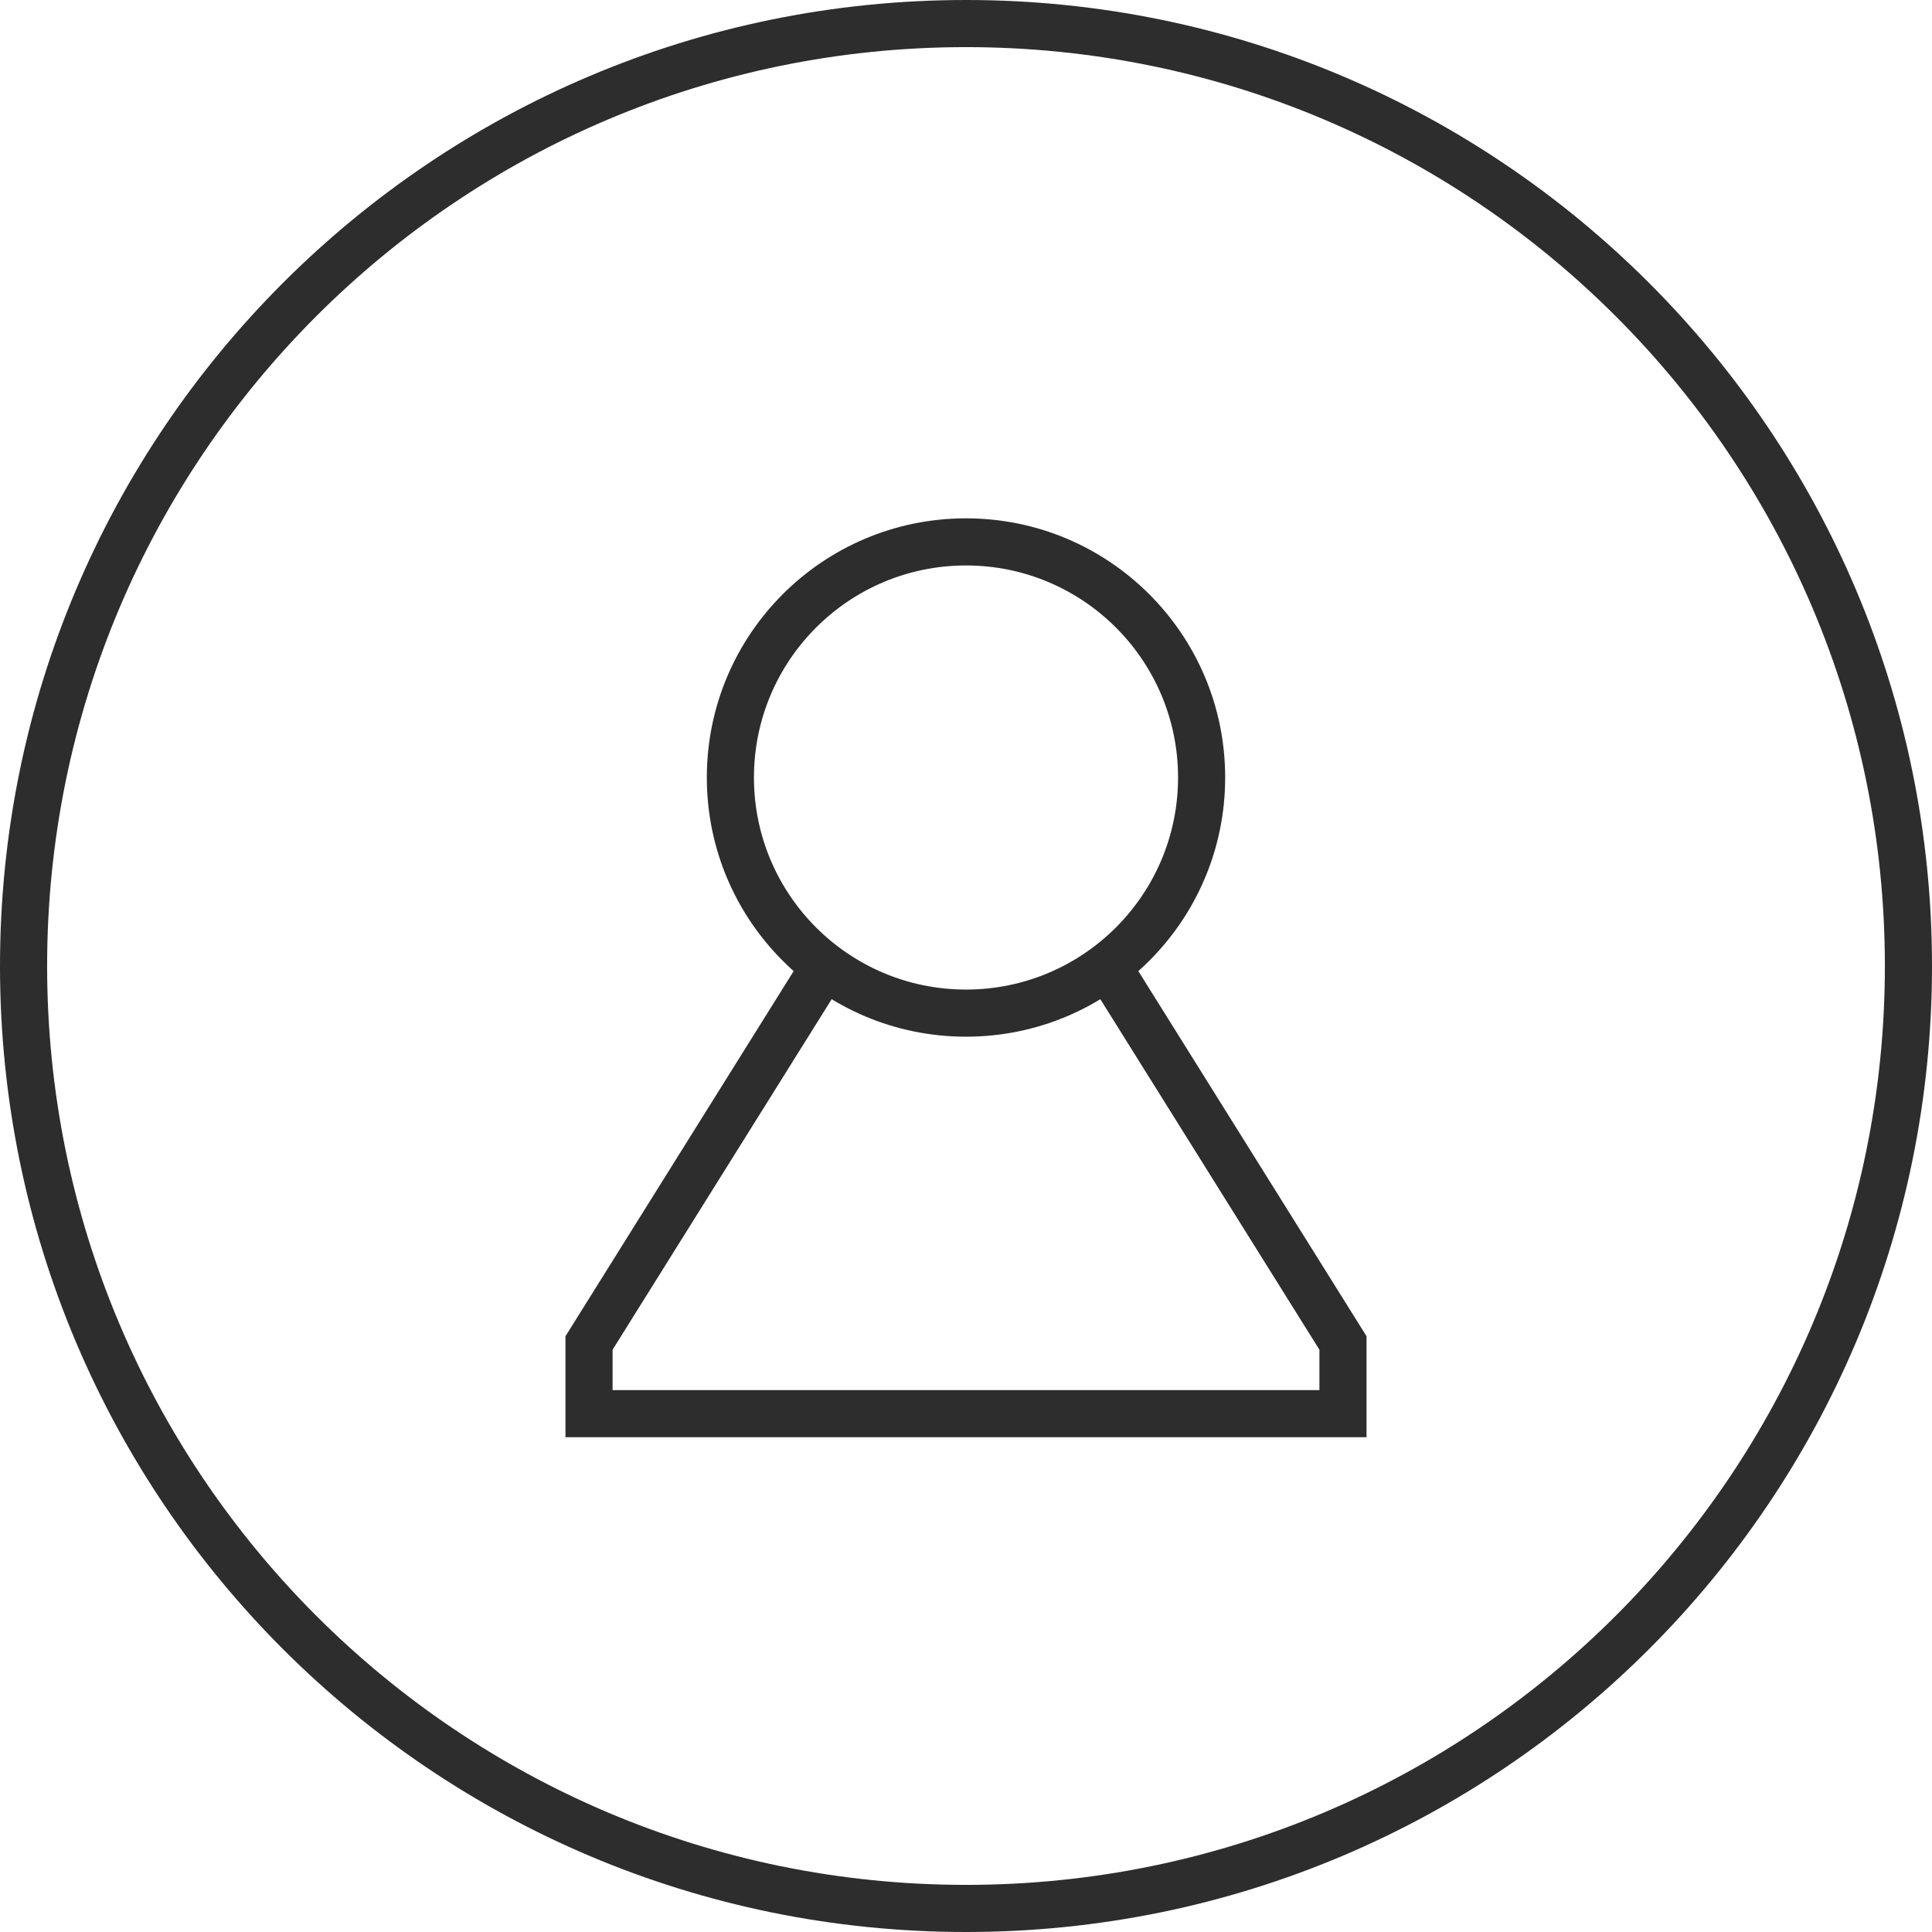
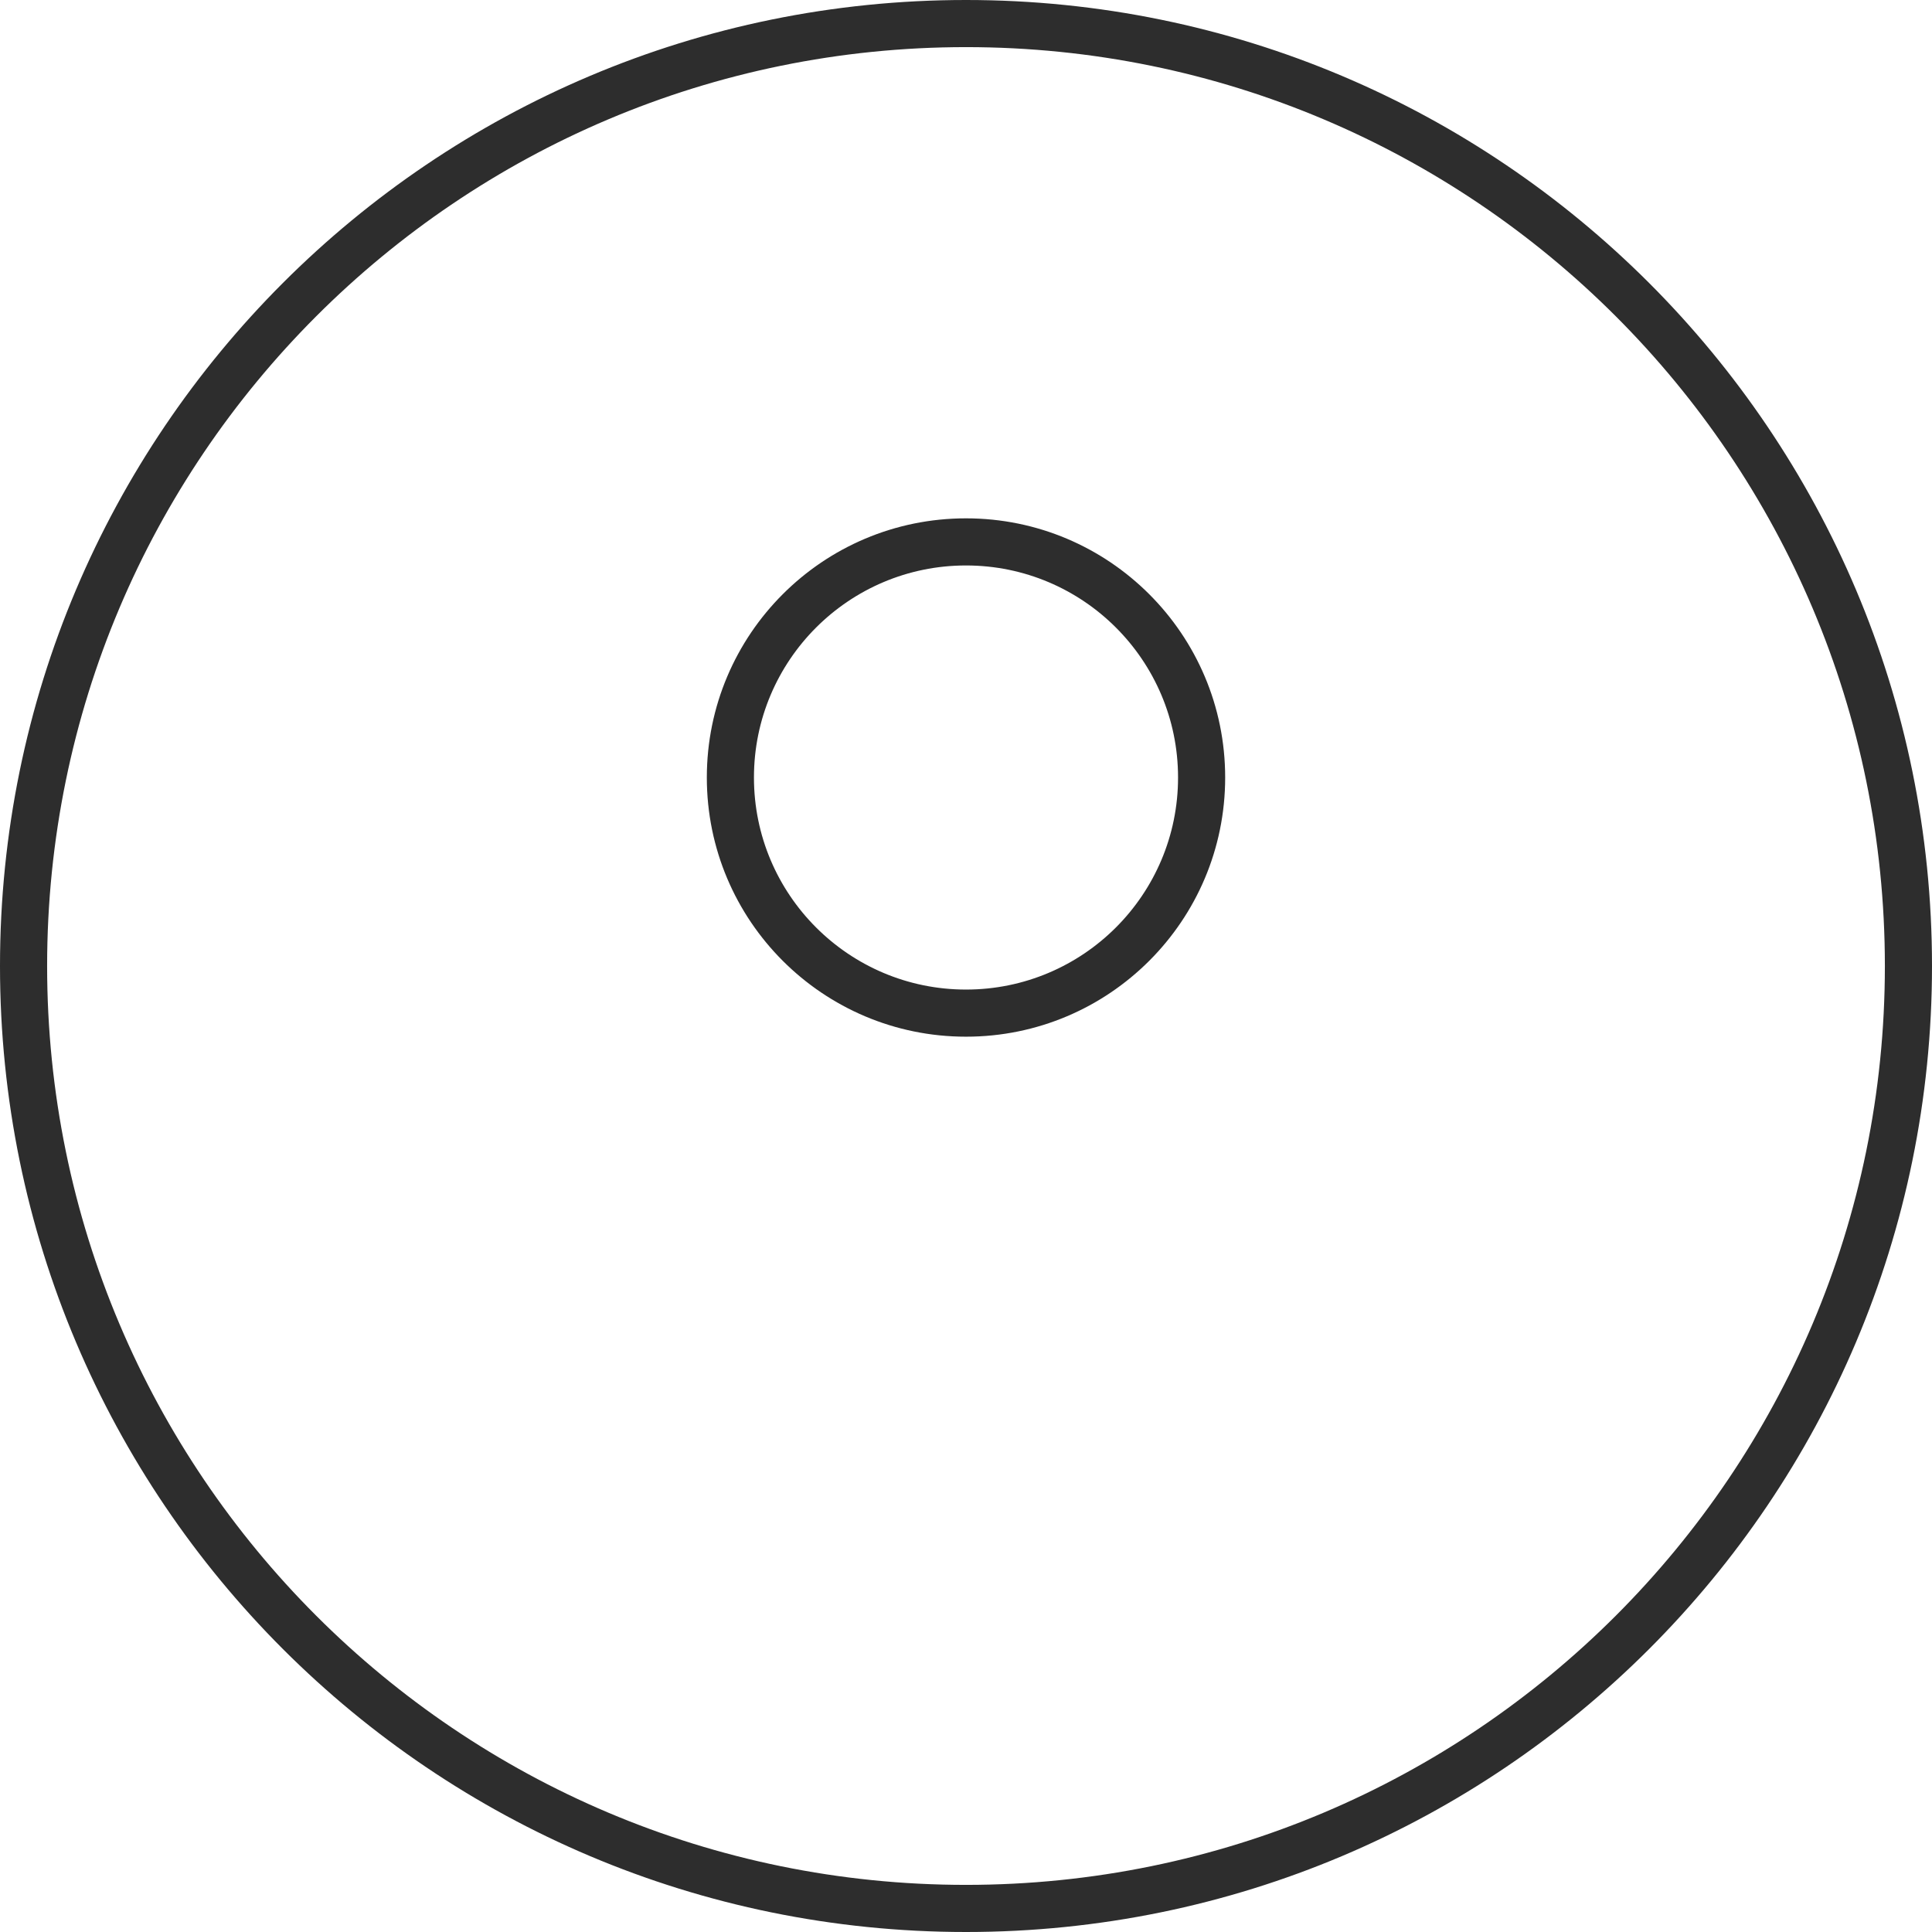
<svg xmlns="http://www.w3.org/2000/svg" width="41" height="41" viewBox="0 0 41 41" fill="none">
  <path fill-rule="evenodd" clip-rule="evenodd" d="M20.5 40C31.27 40 40 31.27 40 20.5C40 9.73 31.27 1 20.5 1C9.73 1 1 9.73 1 20.5C1 31.27 9.73 40 20.5 40ZM20.5 41C31.822 41 41 31.822 41 20.5C41 9.178 31.822 0 20.5 0C9.178 0 0 9.178 0 20.5C0 31.822 9.178 41 20.5 41Z" fill="#2D2D2D" />
  <path fill-rule="evenodd" clip-rule="evenodd" d="M20.5 21C22.985 21 25 18.985 25 16.5C25 14.015 22.985 12 20.5 12C18.015 12 16 14.015 16 16.5C16 18.985 18.015 21 20.5 21ZM20.5 22C23.538 22 26 19.538 26 16.5C26 13.462 23.538 11 20.5 11C17.462 11 15 13.462 15 16.5C15 19.538 17.462 22 20.5 22Z" fill="#2D2D2D" />
-   <path fill-rule="evenodd" clip-rule="evenodd" d="M17.076 20.235L17.924 20.765L13 28.643V29.5H28V28.643L23.076 20.765L23.924 20.235L29 28.357V30.5H12V28.357L17.076 20.235Z" fill="#2D2D2D" />
</svg>